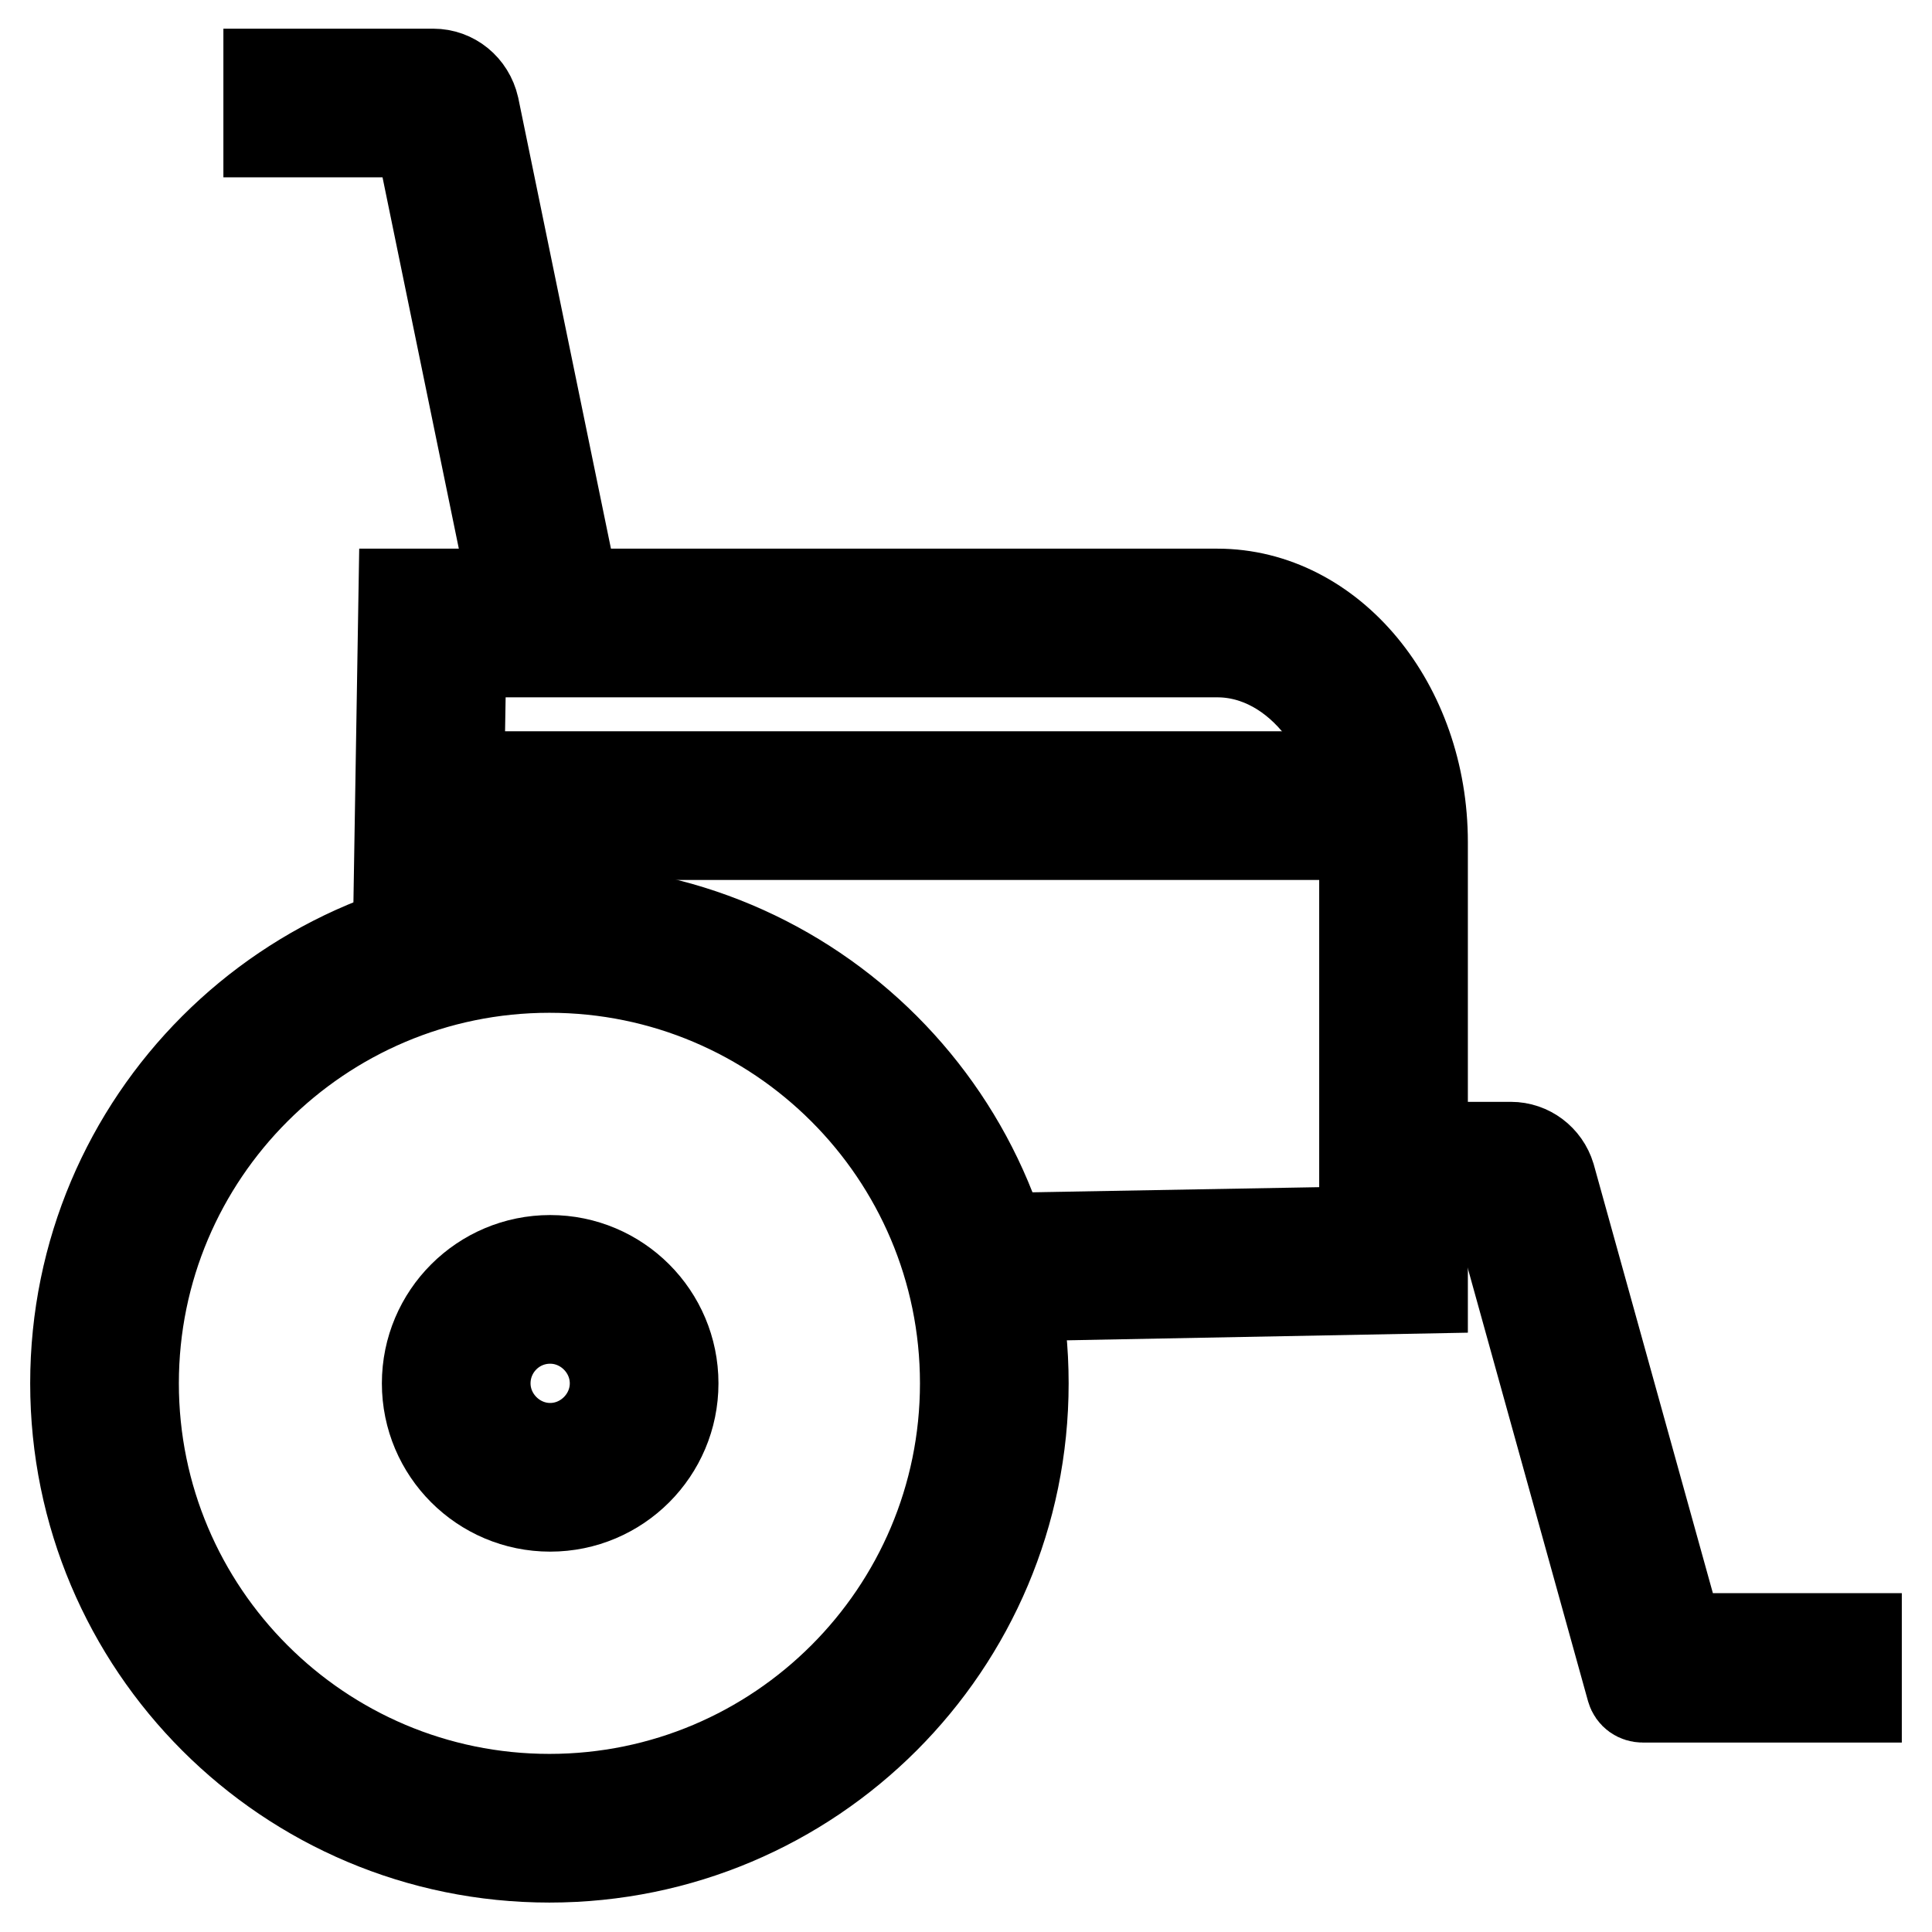
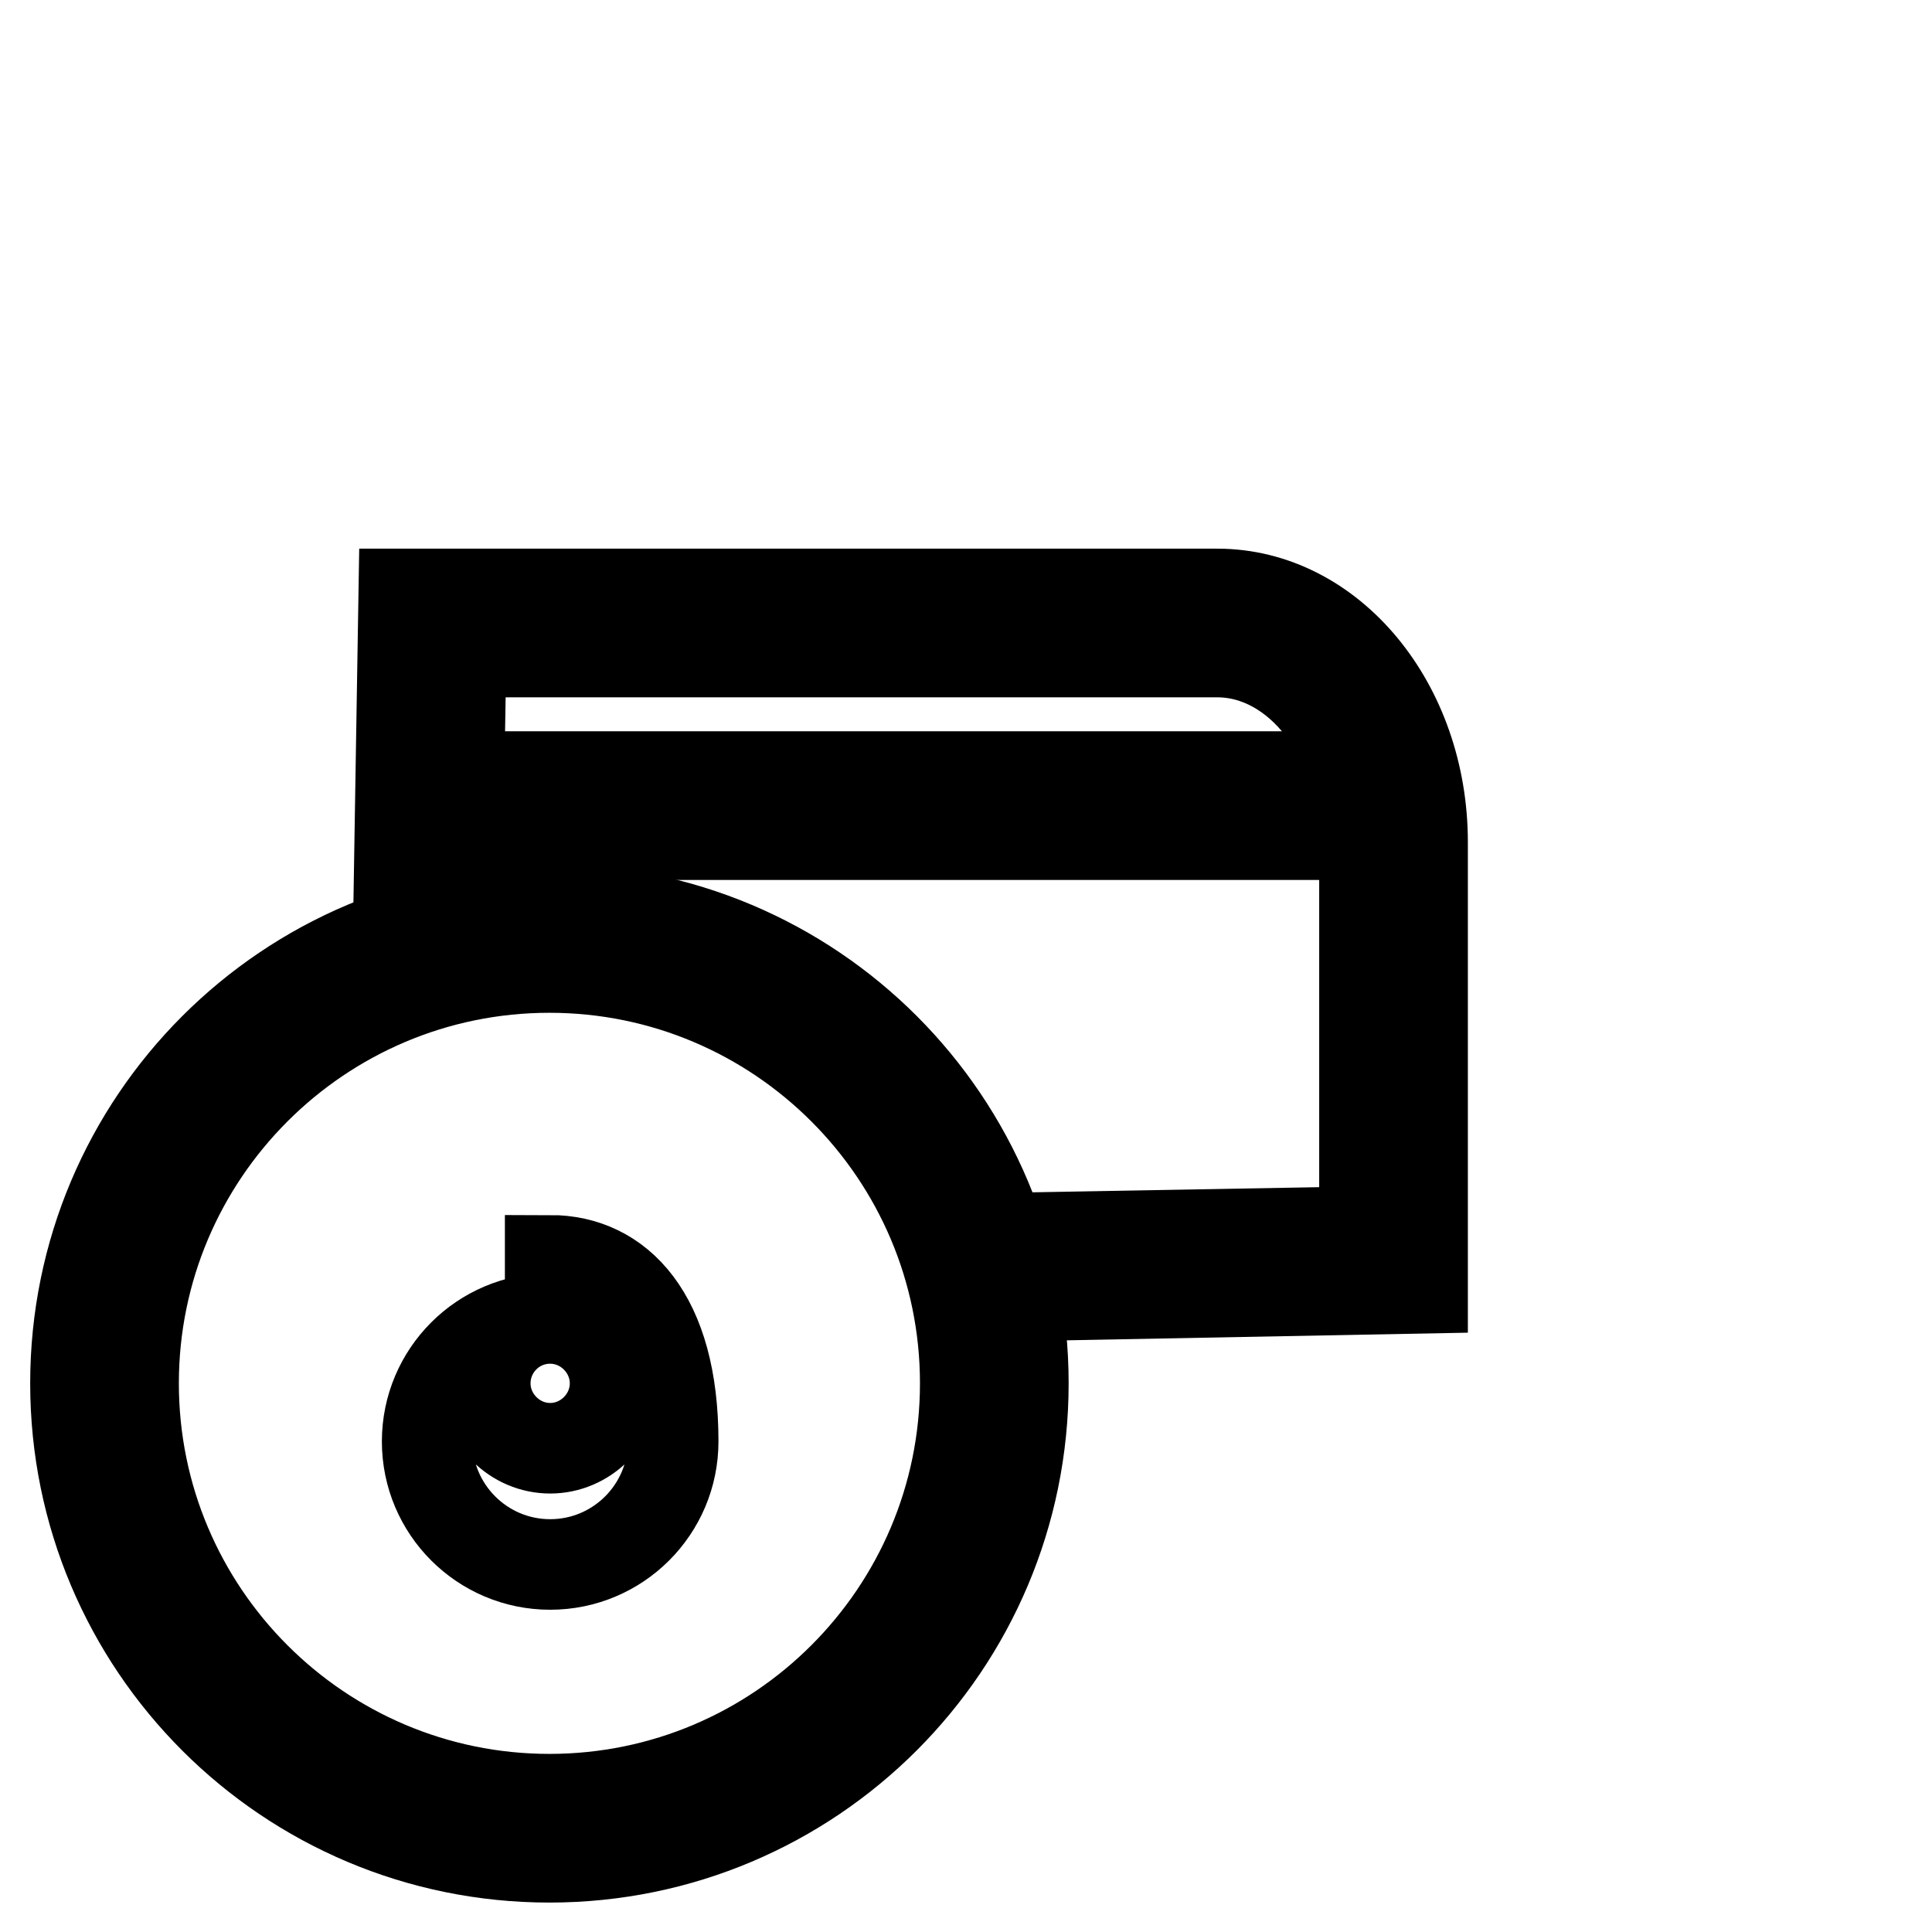
<svg xmlns="http://www.w3.org/2000/svg" version="1.1" x="0px" y="0px" viewBox="0 0 256 256" enable-background="new 0 0 256 256" xml:space="preserve">
  <g>
    <path stroke-width="12" fill-opacity="0" stroke="#000000" d="M72.8,128.2c30.4,0,55.1,24.7,55.1,55.1s-24.7,55.1-55.1,55.1s-55.1-24.7-55.1-55.1S42.4,128.2,72.8,128.2  M72.8,120.5c-34.7,0-62.8,28.1-62.8,62.8s28.1,62.8,62.8,62.8s62.8-28.1,62.8-62.8S107.6,120.5,72.8,120.5z" />
-     <path stroke-width="12" fill-opacity="0" stroke="#000000" d="M72.9,174.7c4.7,0,8.6,3.9,8.6,8.6c0,4.7-3.9,8.6-8.6,8.6s-8.6-3.9-8.6-8.6 C64.3,178.6,68.1,174.7,72.9,174.7 M72.9,167c-9,0-16.3,7.3-16.3,16.3c0,9,7.3,16.3,16.3,16.3c9,0,16.3-7.3,16.3-16.3 C89.2,174.3,81.9,167,72.9,167z M60.3,102.9h120.6v7.7H60.3V102.9z" />
+     <path stroke-width="12" fill-opacity="0" stroke="#000000" d="M72.9,174.7c4.7,0,8.6,3.9,8.6,8.6c0,4.7-3.9,8.6-8.6,8.6s-8.6-3.9-8.6-8.6 C64.3,178.6,68.1,174.7,72.9,174.7 c-9,0-16.3,7.3-16.3,16.3c0,9,7.3,16.3,16.3,16.3c9,0,16.3-7.3,16.3-16.3 C89.2,174.3,81.9,167,72.9,167z M60.3,102.9h120.6v7.7H60.3V102.9z" />
    <path stroke-width="12" fill-opacity="0" stroke="#000000" d="M130.6,171.8l-0.2-7.7l50.4-0.9v-51.6c0-13.9-8.8-25.2-19.5-25.2H61.1l-0.7,41.3l-7.7-0.1l0.8-48.9h107.8 c15,0,27.2,14.7,27.2,32.9v59.1L130.6,171.8L130.6,171.8z" />
-     <path stroke-width="12" fill-opacity="0" stroke="#000000" d="M246,224.9h-28.3c-0.7,0-1.3-0.4-1.5-1.1l-17.8-64.1h-13.8V152h15.6c2.4,0,4.5,1.6,5.2,3.9l16.7,60.1 c0.2,0.7,0.8,1.1,1.5,1.1H246V224.9L246,224.9z M69.1,83.3L55.6,17.6c0,0,0-0.1-0.1-0.1H35.6V9.8h21.8c2.6,0,4.8,1.8,5.4,4.4 l13.9,67.6L69.1,83.3z" />
  </g>
</svg>